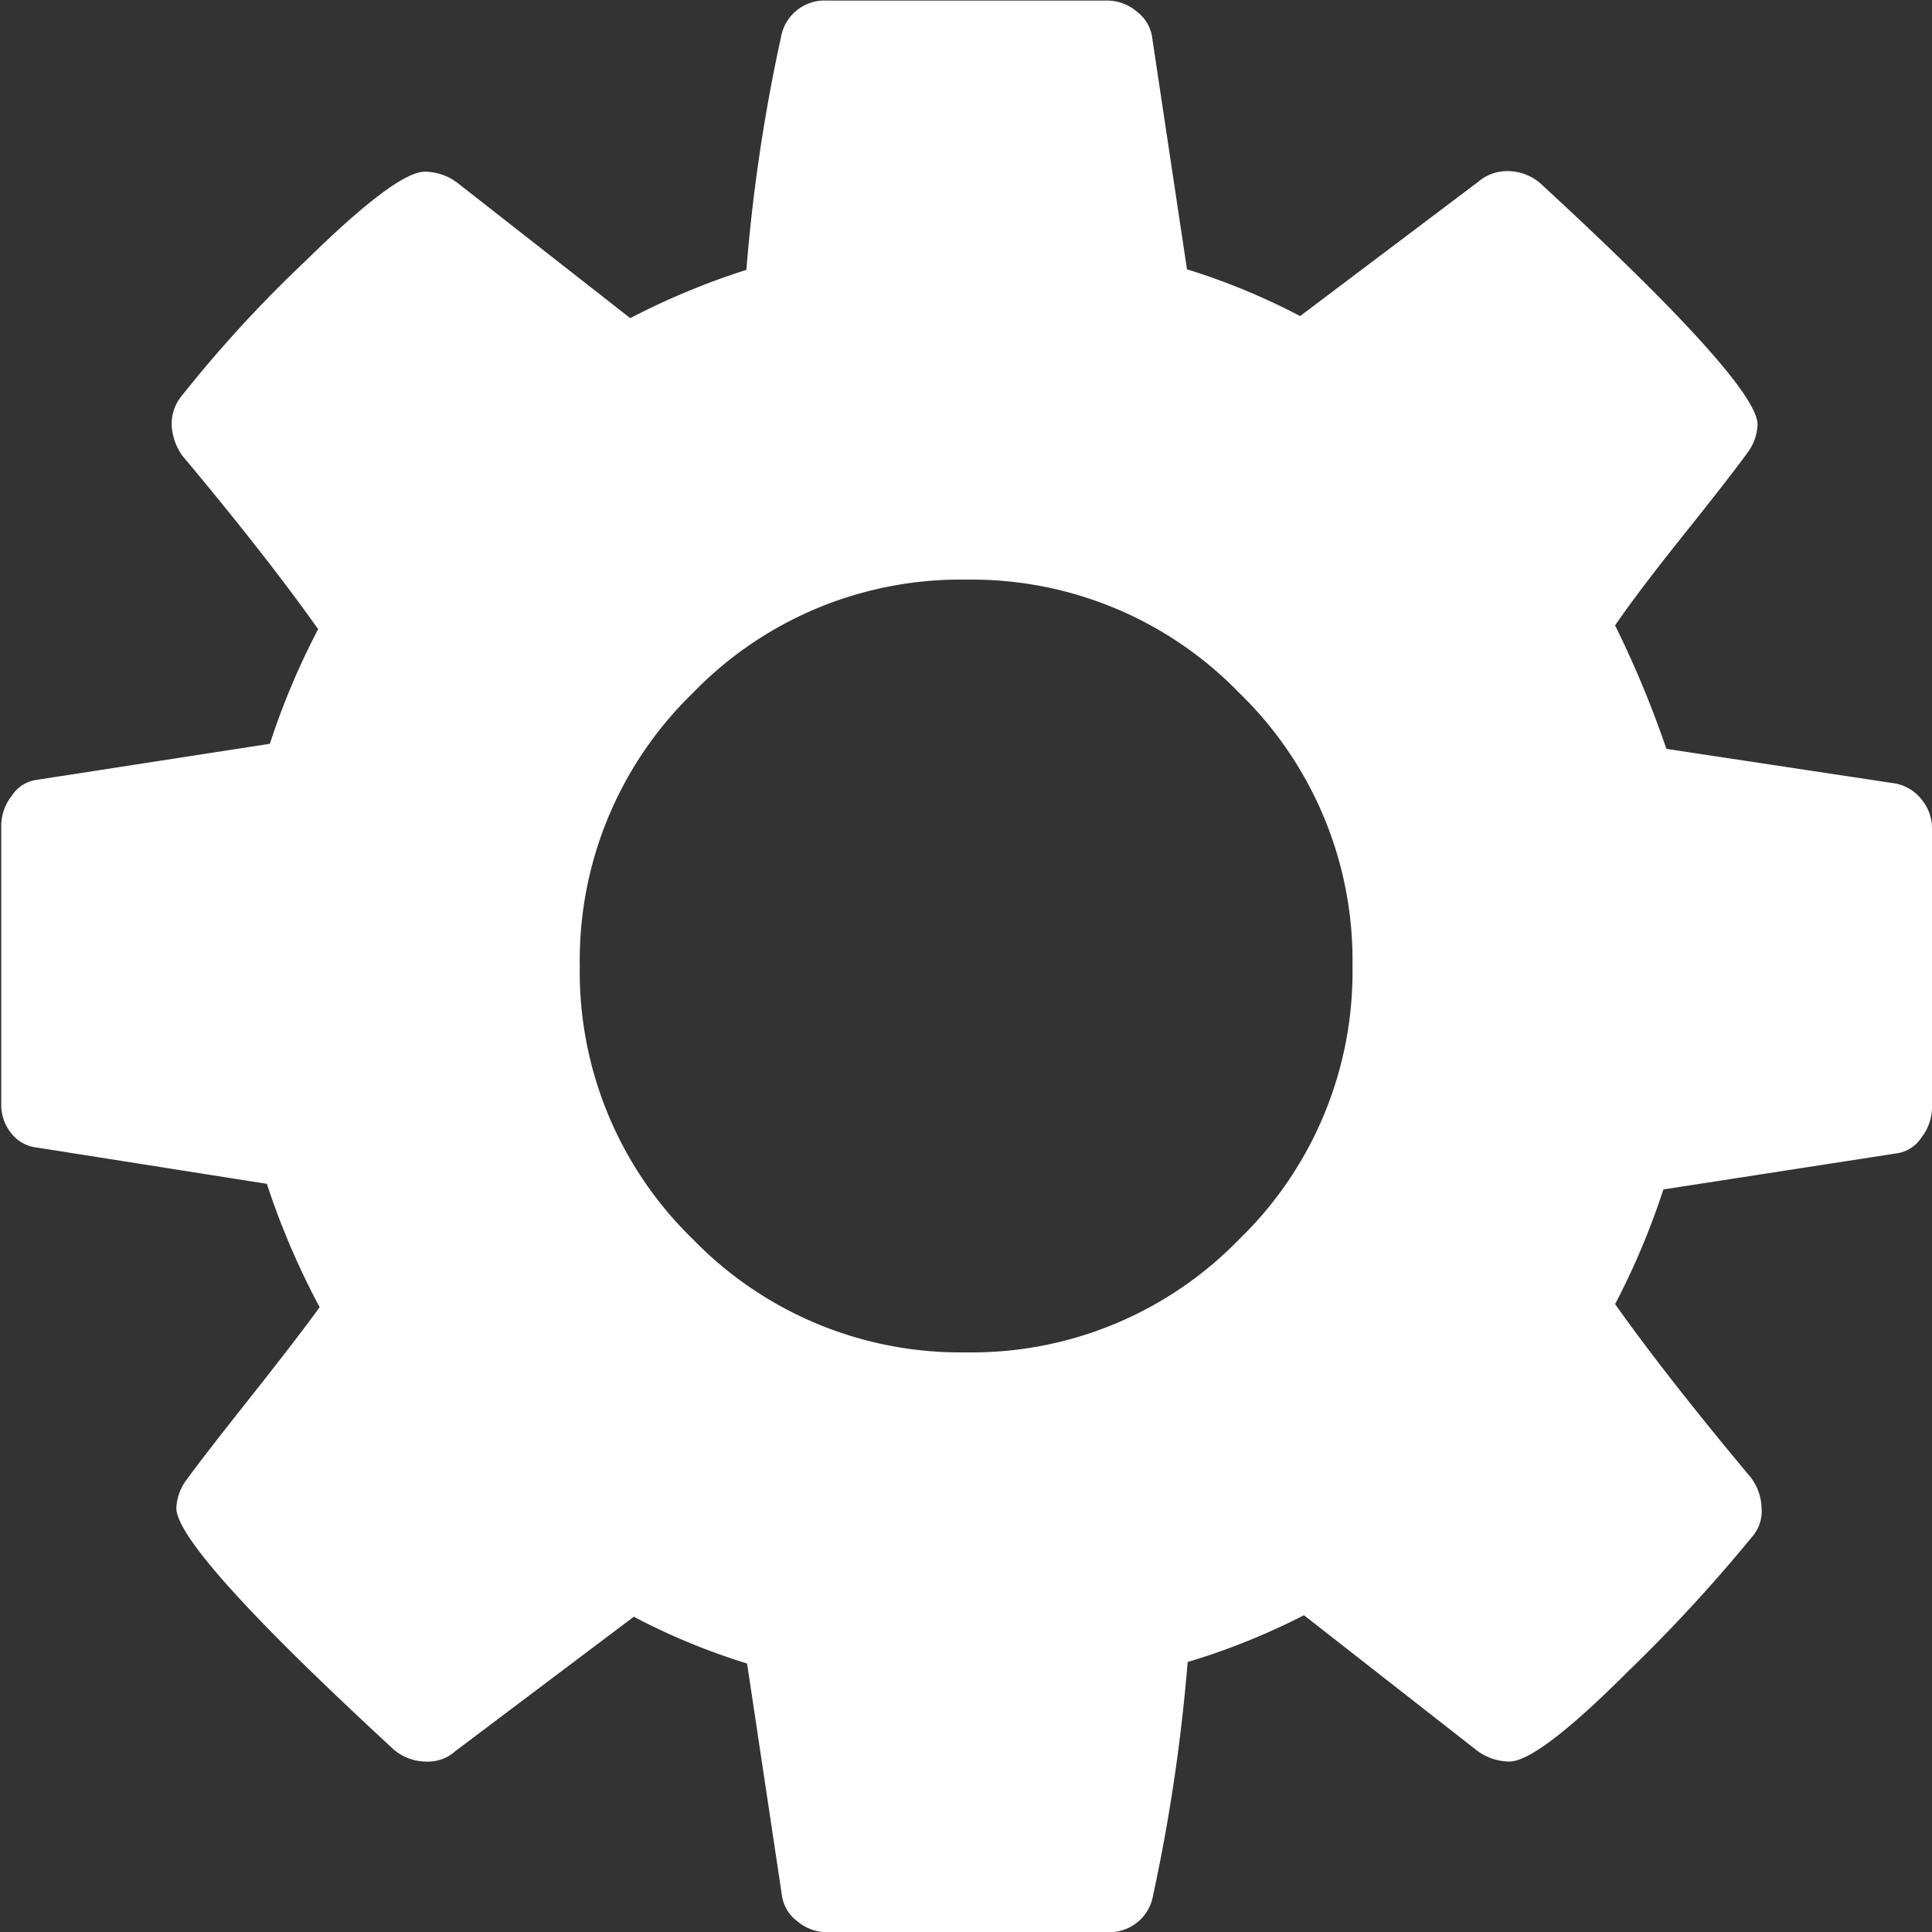
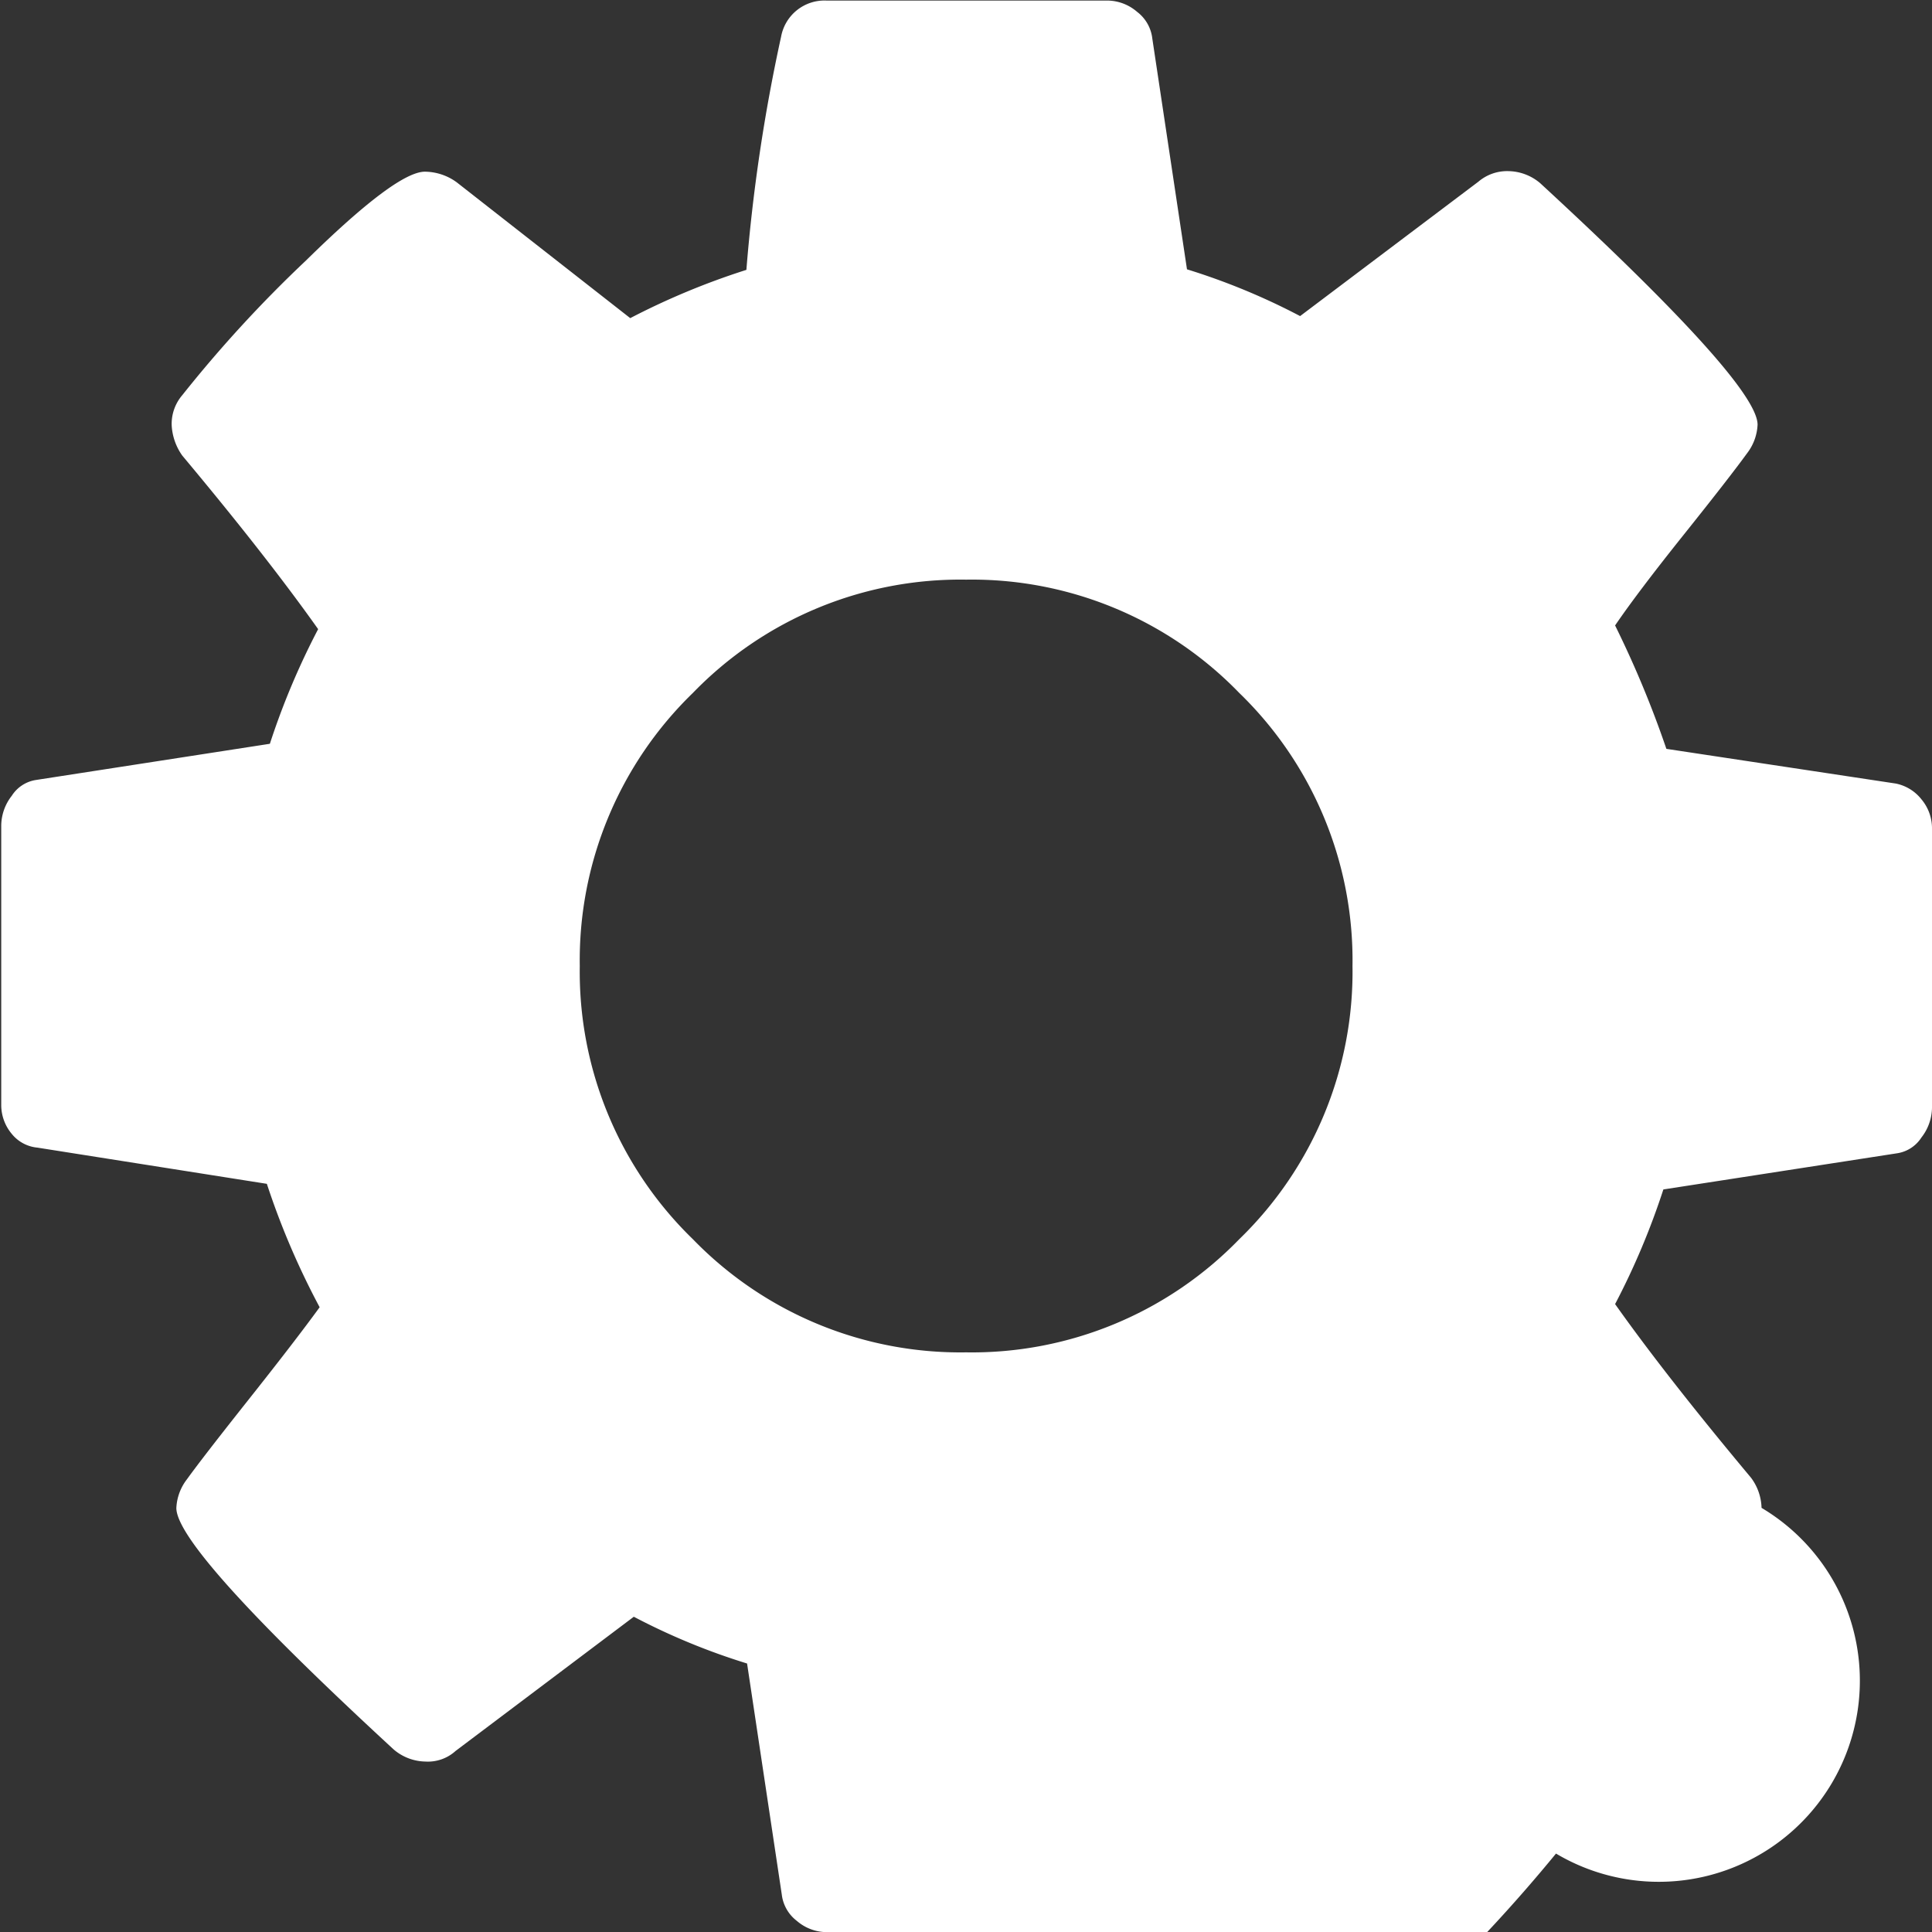
<svg xmlns="http://www.w3.org/2000/svg" width="14.089" height="14.089" viewBox="0 0 14.089 14.089">
  <rect x="0" y="0" width="14.089" height="14.089" fill="#333333" stroke="none" />
-   <path id="Path_93779" data-name="Path 93779" d="M-920.154,628.835a.383.383,0,0,0-.077-.22q-.617-.738-.991-1.266a5.386,5.386,0,0,0,.352-.836l1.706-.264a.256.256,0,0,0,.176-.115.36.36,0,0,0,.077-.215v-2.037a.328.328,0,0,0-.077-.214.318.318,0,0,0-.187-.115l-1.673-.253a7.511,7.511,0,0,0-.374-.9q.165-.242.5-.661t.462-.594a.368.368,0,0,0,.077-.209q0-.3-1.585-1.761a.366.366,0,0,0-.231-.088.323.323,0,0,0-.22.077l-1.3.98a4.85,4.85,0,0,0-.825-.341l-.253-1.684a.284.284,0,0,0-.11-.193.336.336,0,0,0-.22-.083h-2.047a.322.322,0,0,0-.33.264,12.655,12.655,0,0,0-.253,1.7,5.352,5.352,0,0,0-.847.352l-1.266-.991a.4.4,0,0,0-.231-.077q-.209,0-.87.65a9.349,9.349,0,0,0-.9.98.322.322,0,0,0-.077.22.42.42,0,0,0,.077.22q.617.738.991,1.266a5.423,5.423,0,0,0-.352.836l-1.706.264a.255.255,0,0,0-.176.115.358.358,0,0,0-.077.215v2.036a.328.328,0,0,0,.077.215.272.272,0,0,0,.187.1l1.673.264a5.643,5.643,0,0,0,.385.9q-.176.242-.517.672t-.451.583a.369.369,0,0,0-.077.209q0,.3,1.585,1.761a.365.365,0,0,0,.231.088.3.3,0,0,0,.22-.077l1.3-.979a4.821,4.821,0,0,0,.826.341l.253,1.684a.284.284,0,0,0,.11.193.335.335,0,0,0,.22.082h2.047a.322.322,0,0,0,.33-.264,13.133,13.133,0,0,0,.253-1.706,4.988,4.988,0,0,0,.848-.341l1.266.99a.4.4,0,0,0,.231.077q.209,0,.864-.655a11.521,11.521,0,0,0,.908-.985A.282.282,0,0,0-920.154,628.835Zm-3.809-1.959a2.715,2.715,0,0,1-1.992.825,2.716,2.716,0,0,1-1.992-.825,2.716,2.716,0,0,1-.825-1.992,2.715,2.715,0,0,1,.825-1.992,2.714,2.714,0,0,1,1.992-.826,2.714,2.714,0,0,1,1.992.826,2.714,2.714,0,0,1,.826,1.992A2.715,2.715,0,0,1-923.963,626.876Z" transform="translate(933 -617.839)" fill="#fff" />
+   <path id="Path_93779" data-name="Path 93779" d="M-920.154,628.835a.383.383,0,0,0-.077-.22q-.617-.738-.991-1.266a5.386,5.386,0,0,0,.352-.836l1.706-.264a.256.256,0,0,0,.176-.115.36.36,0,0,0,.077-.215v-2.037a.328.328,0,0,0-.077-.214.318.318,0,0,0-.187-.115l-1.673-.253a7.511,7.511,0,0,0-.374-.9q.165-.242.5-.661t.462-.594a.368.368,0,0,0,.077-.209q0-.3-1.585-1.761a.366.366,0,0,0-.231-.088.323.323,0,0,0-.22.077l-1.3.98a4.85,4.85,0,0,0-.825-.341l-.253-1.684a.284.284,0,0,0-.11-.193.336.336,0,0,0-.22-.083h-2.047a.322.322,0,0,0-.33.264,12.655,12.655,0,0,0-.253,1.7,5.352,5.352,0,0,0-.847.352l-1.266-.991a.4.4,0,0,0-.231-.077q-.209,0-.87.65a9.349,9.349,0,0,0-.9.98.322.322,0,0,0-.077.22.42.42,0,0,0,.077.22q.617.738.991,1.266a5.423,5.423,0,0,0-.352.836l-1.706.264a.255.255,0,0,0-.176.115.358.358,0,0,0-.077.215v2.036a.328.328,0,0,0,.077.215.272.272,0,0,0,.187.1l1.673.264a5.643,5.643,0,0,0,.385.9q-.176.242-.517.672t-.451.583a.369.369,0,0,0-.077.209q0,.3,1.585,1.761a.365.365,0,0,0,.231.088.3.3,0,0,0,.22-.077l1.3-.979a4.821,4.821,0,0,0,.826.341l.253,1.684a.284.284,0,0,0,.11.193.335.335,0,0,0,.22.082h2.047l1.266.99a.4.4,0,0,0,.231.077q.209,0,.864-.655a11.521,11.521,0,0,0,.908-.985A.282.282,0,0,0-920.154,628.835Zm-3.809-1.959a2.715,2.715,0,0,1-1.992.825,2.716,2.716,0,0,1-1.992-.825,2.716,2.716,0,0,1-.825-1.992,2.715,2.715,0,0,1,.825-1.992,2.714,2.714,0,0,1,1.992-.826,2.714,2.714,0,0,1,1.992.826,2.714,2.714,0,0,1,.826,1.992A2.715,2.715,0,0,1-923.963,626.876Z" transform="translate(933 -617.839)" fill="#fff" />
</svg>